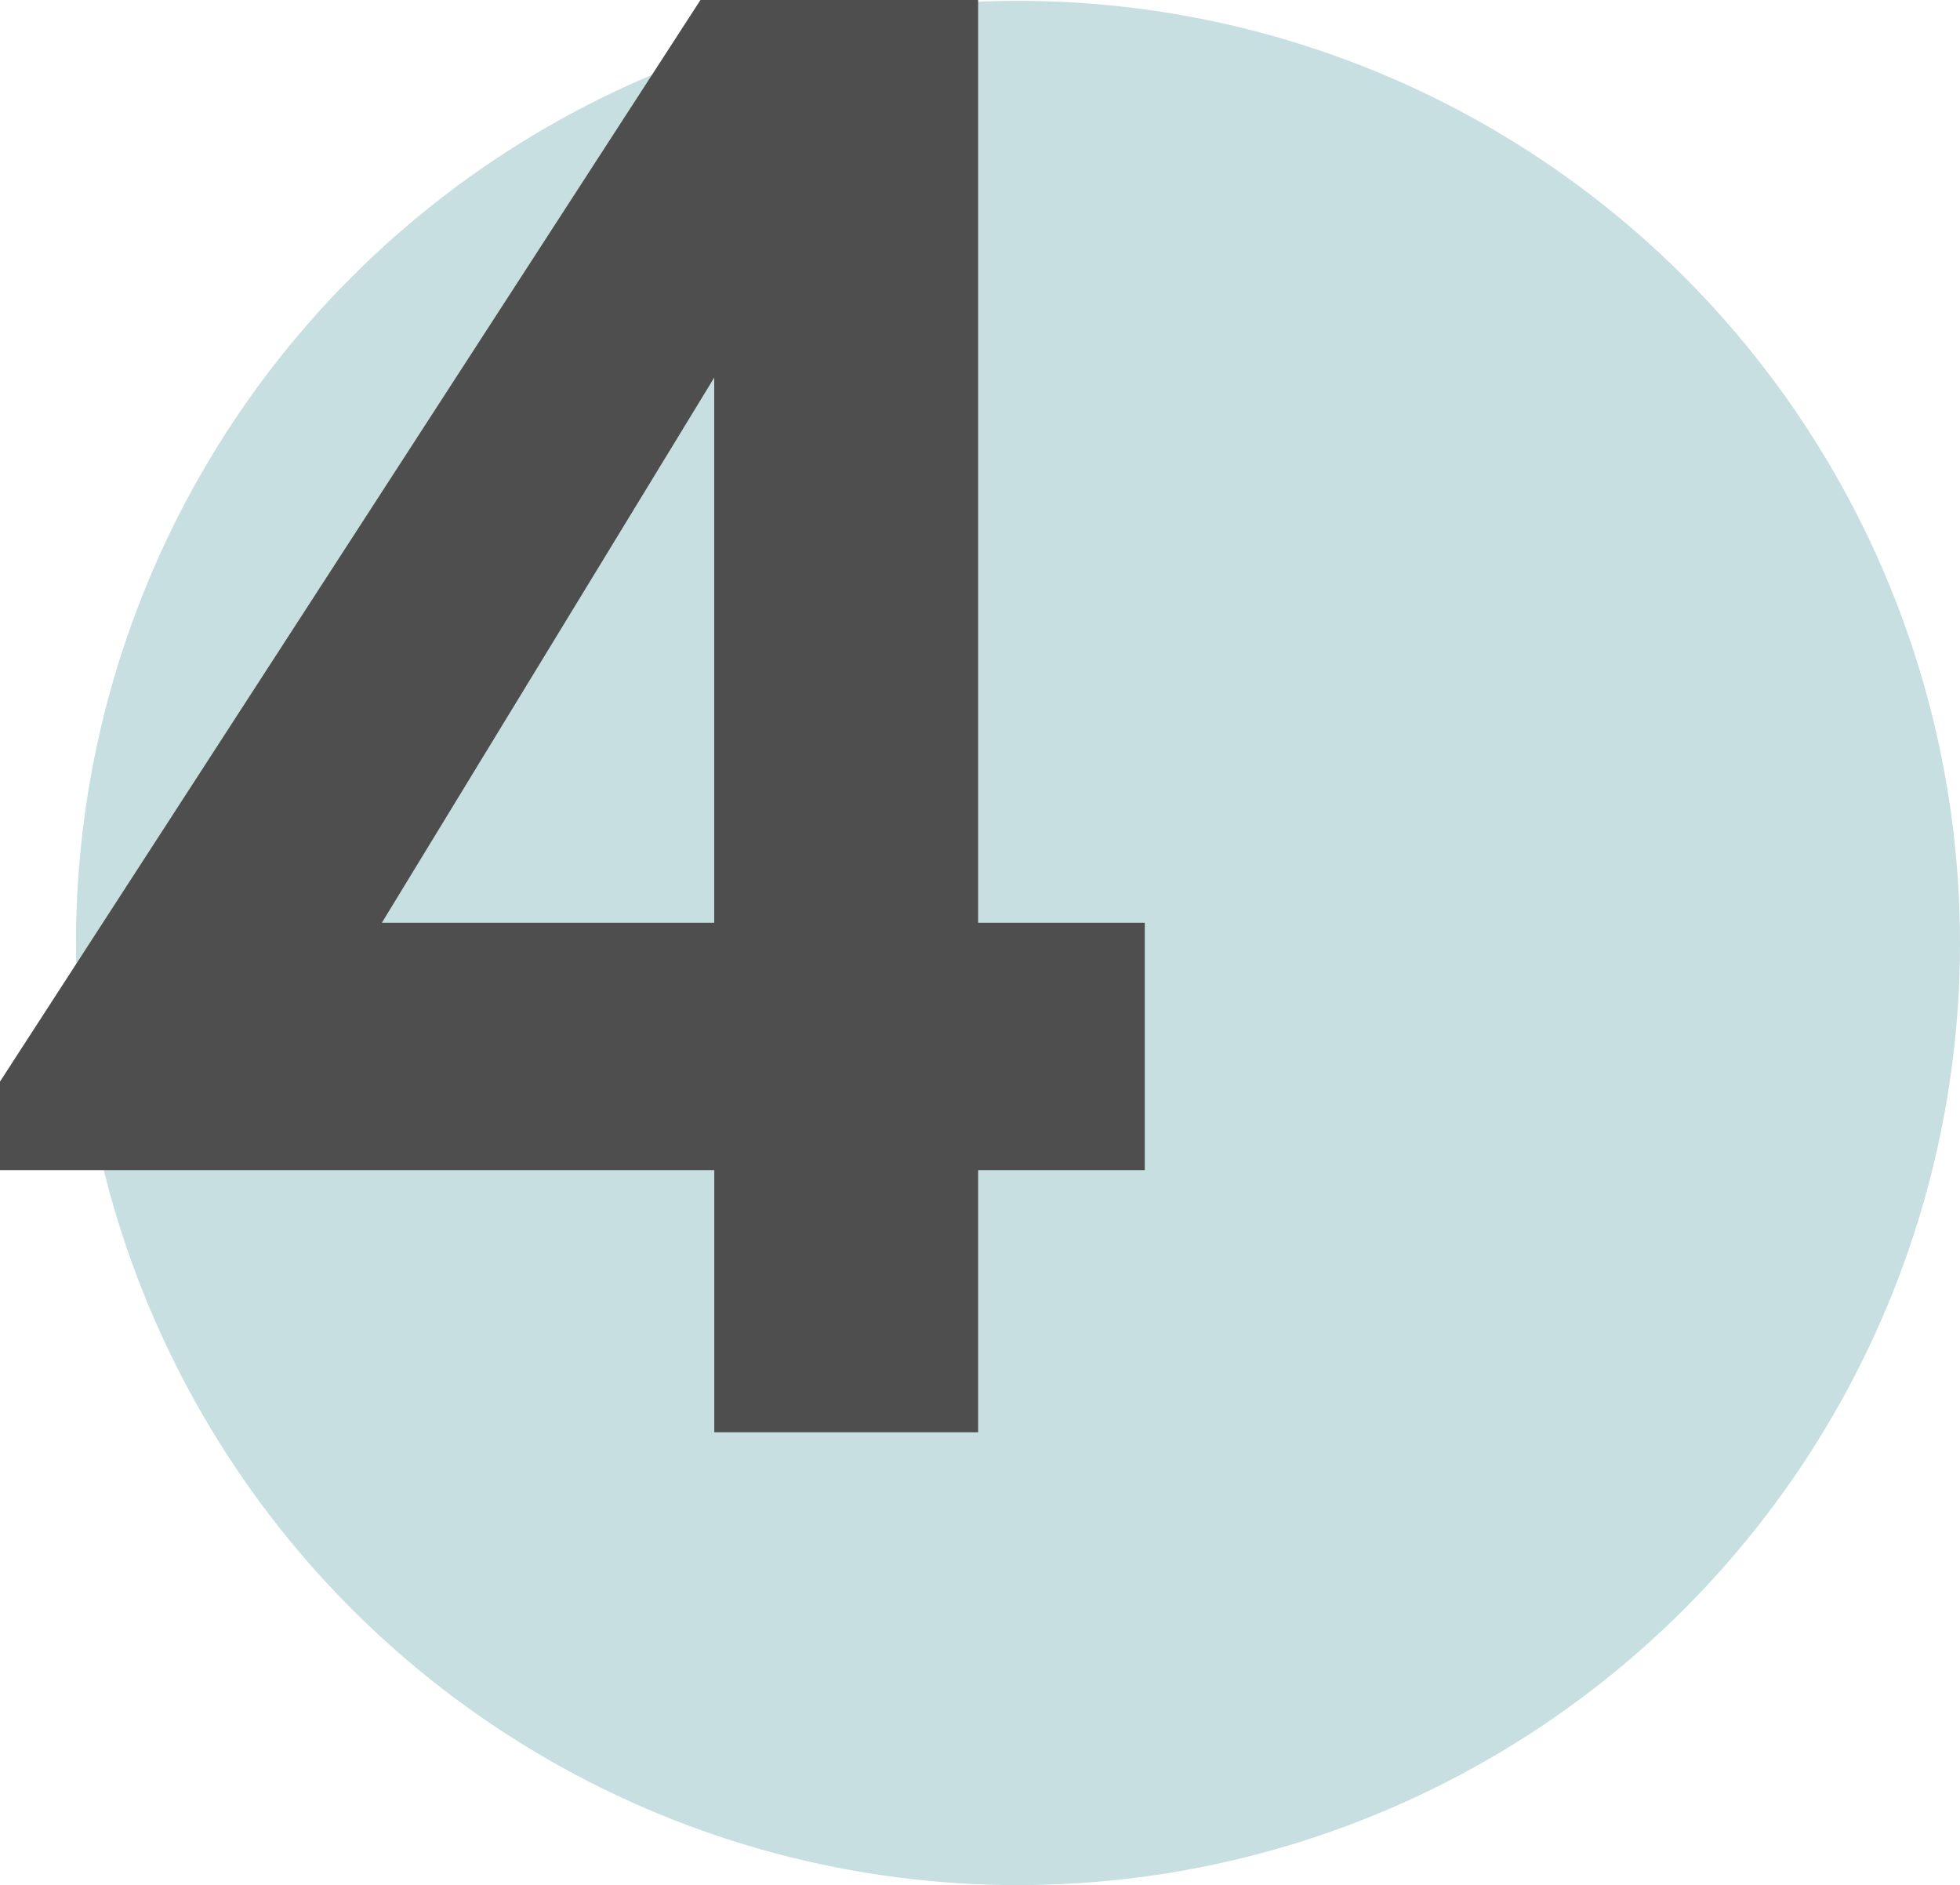
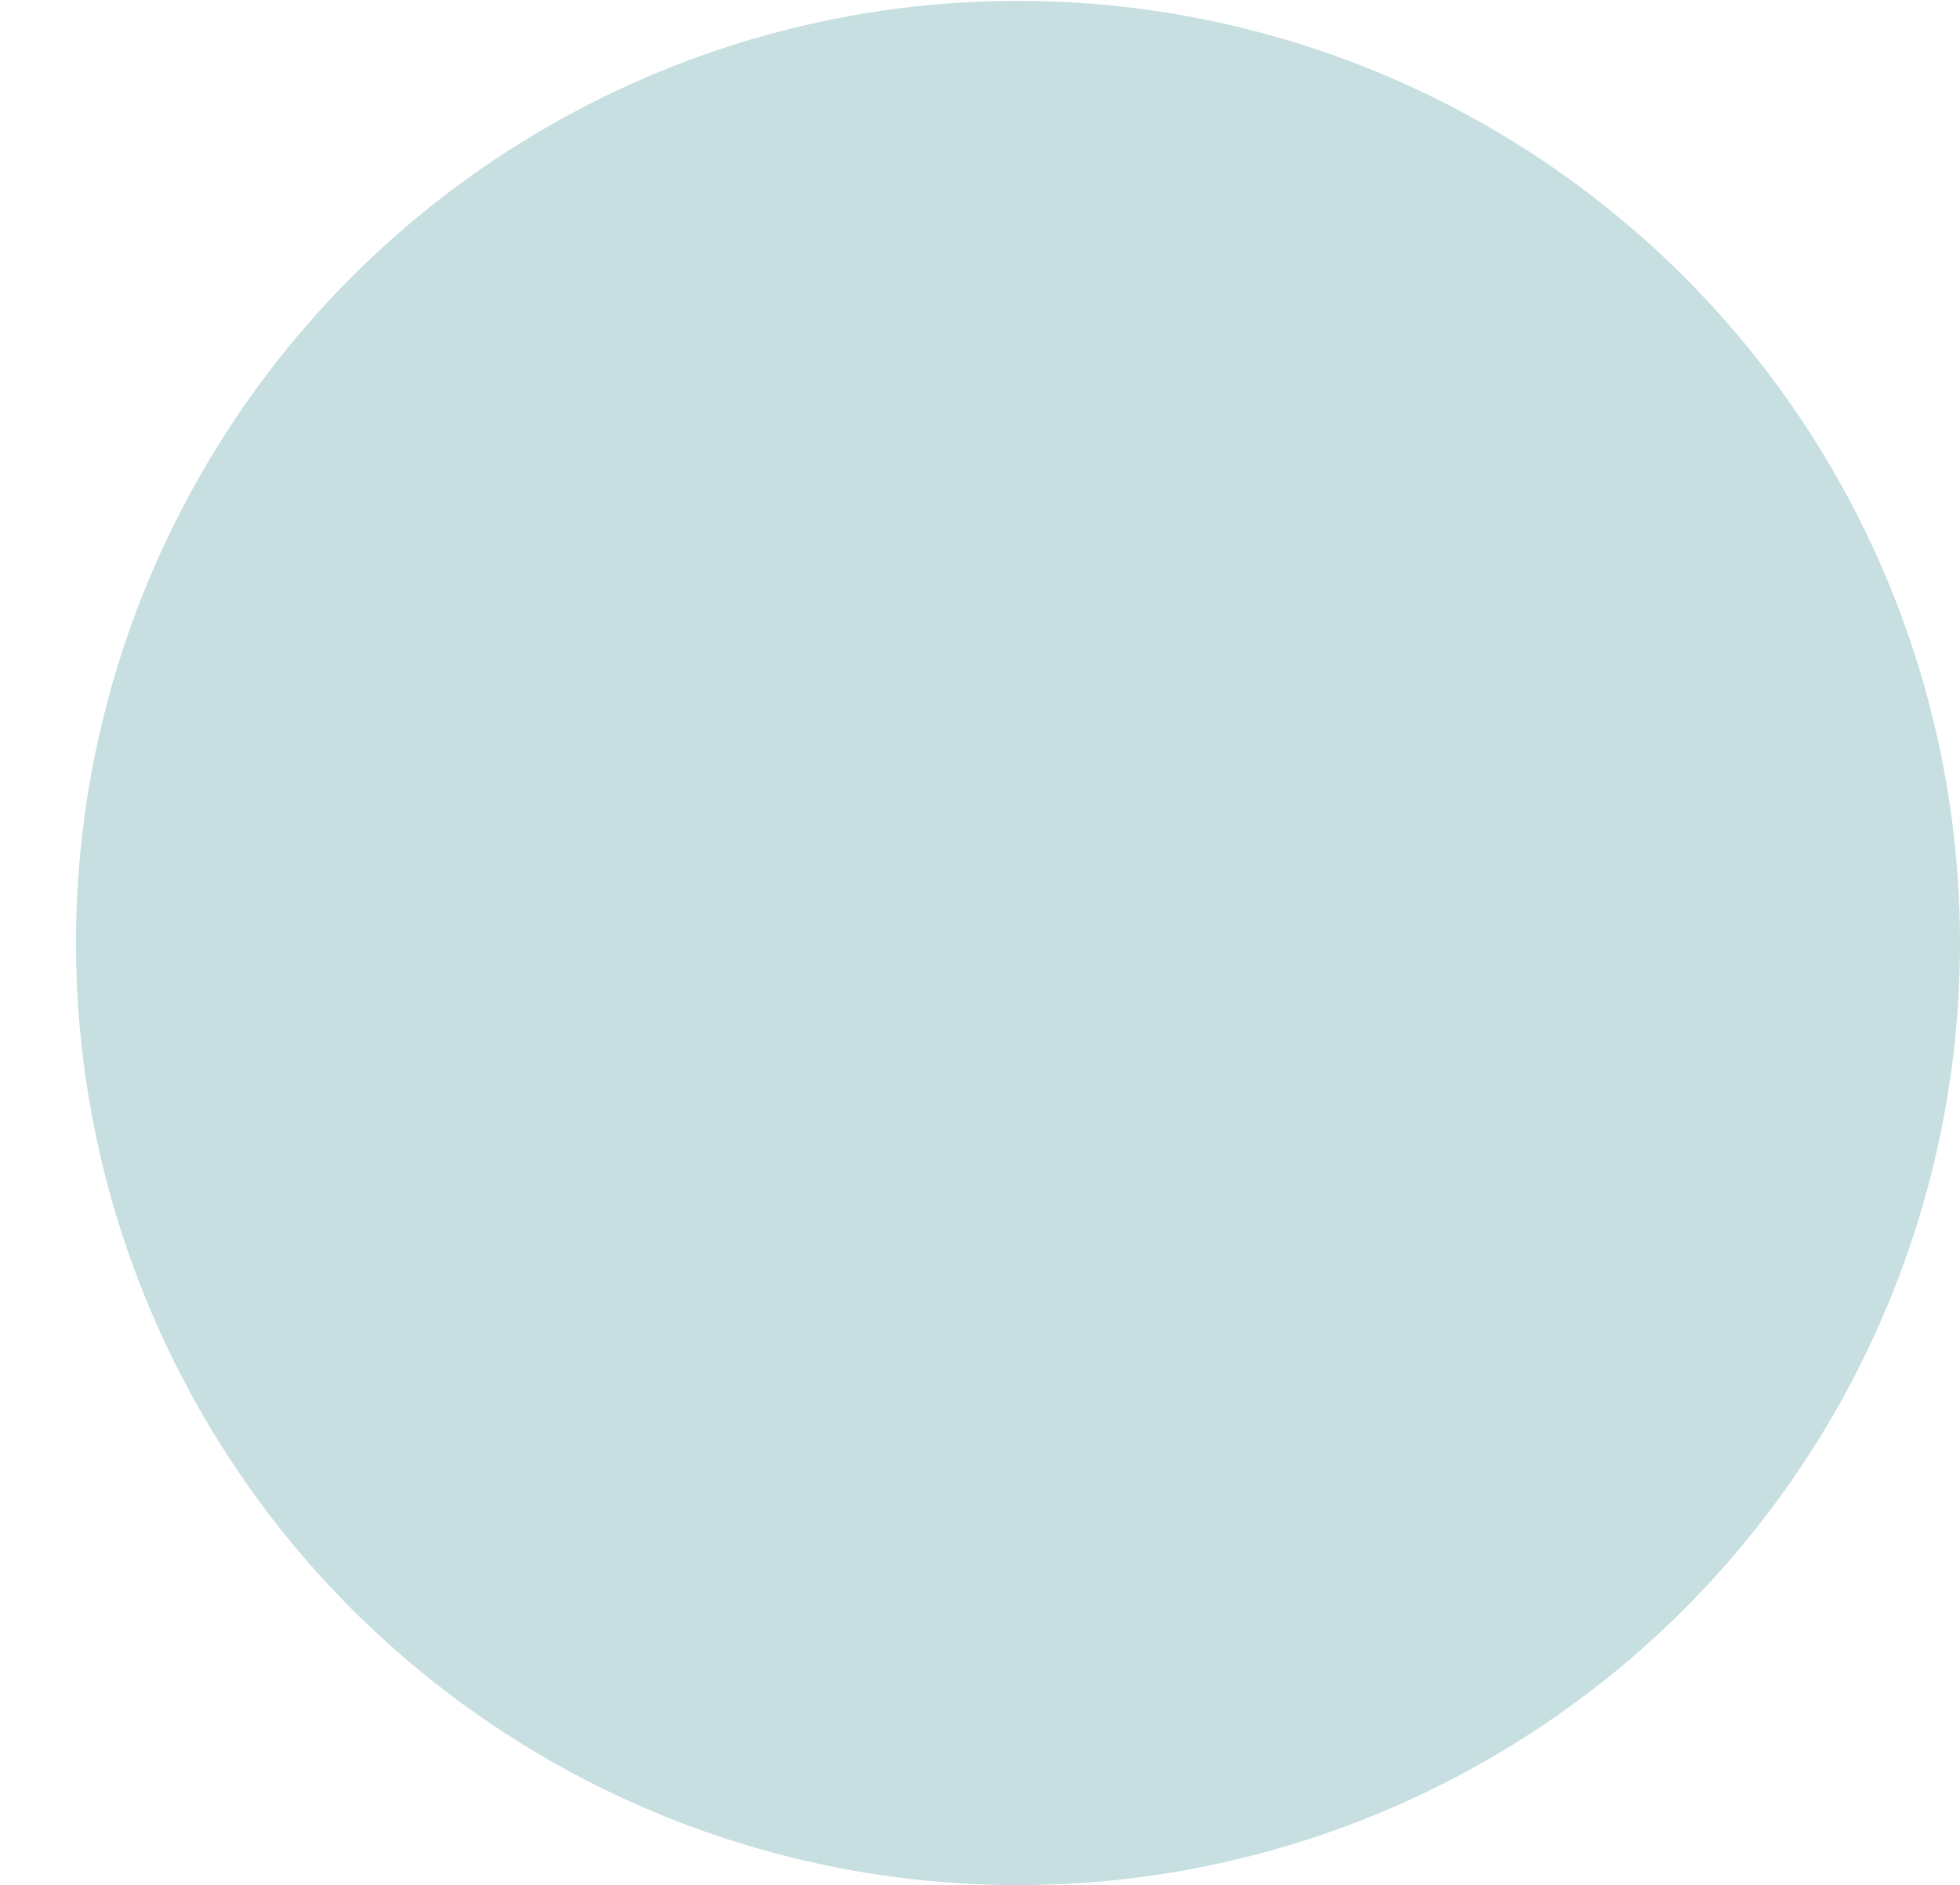
<svg xmlns="http://www.w3.org/2000/svg" width="92.59" height="89.04" viewBox="0 0 92.59 89.04">
  <g id="Group_4152" data-name="Group 4152" transform="translate(-1436.41 -1944.96)">
    <g id="Group_4151" data-name="Group 4151" transform="translate(1440.274 1944.96)">
      <circle id="Ellipse_162" data-name="Ellipse 162" cx="44.5" cy="44.5" r="44.5" transform="translate(-0.274 0.04)" fill="#c7dfe0" />
    </g>
-     <path id="Path_5446" data-name="Path 5446" d="M34.153,0H46.617V-12.382h7.872V-24.067H46.617V-67.65H33.5L.41-16.564v4.182H34.153ZM18.45-24.067l15.7-25.748v25.748Z" transform="translate(1436 2012.61)" fill="#4e4e4e" />
  </g>
</svg>